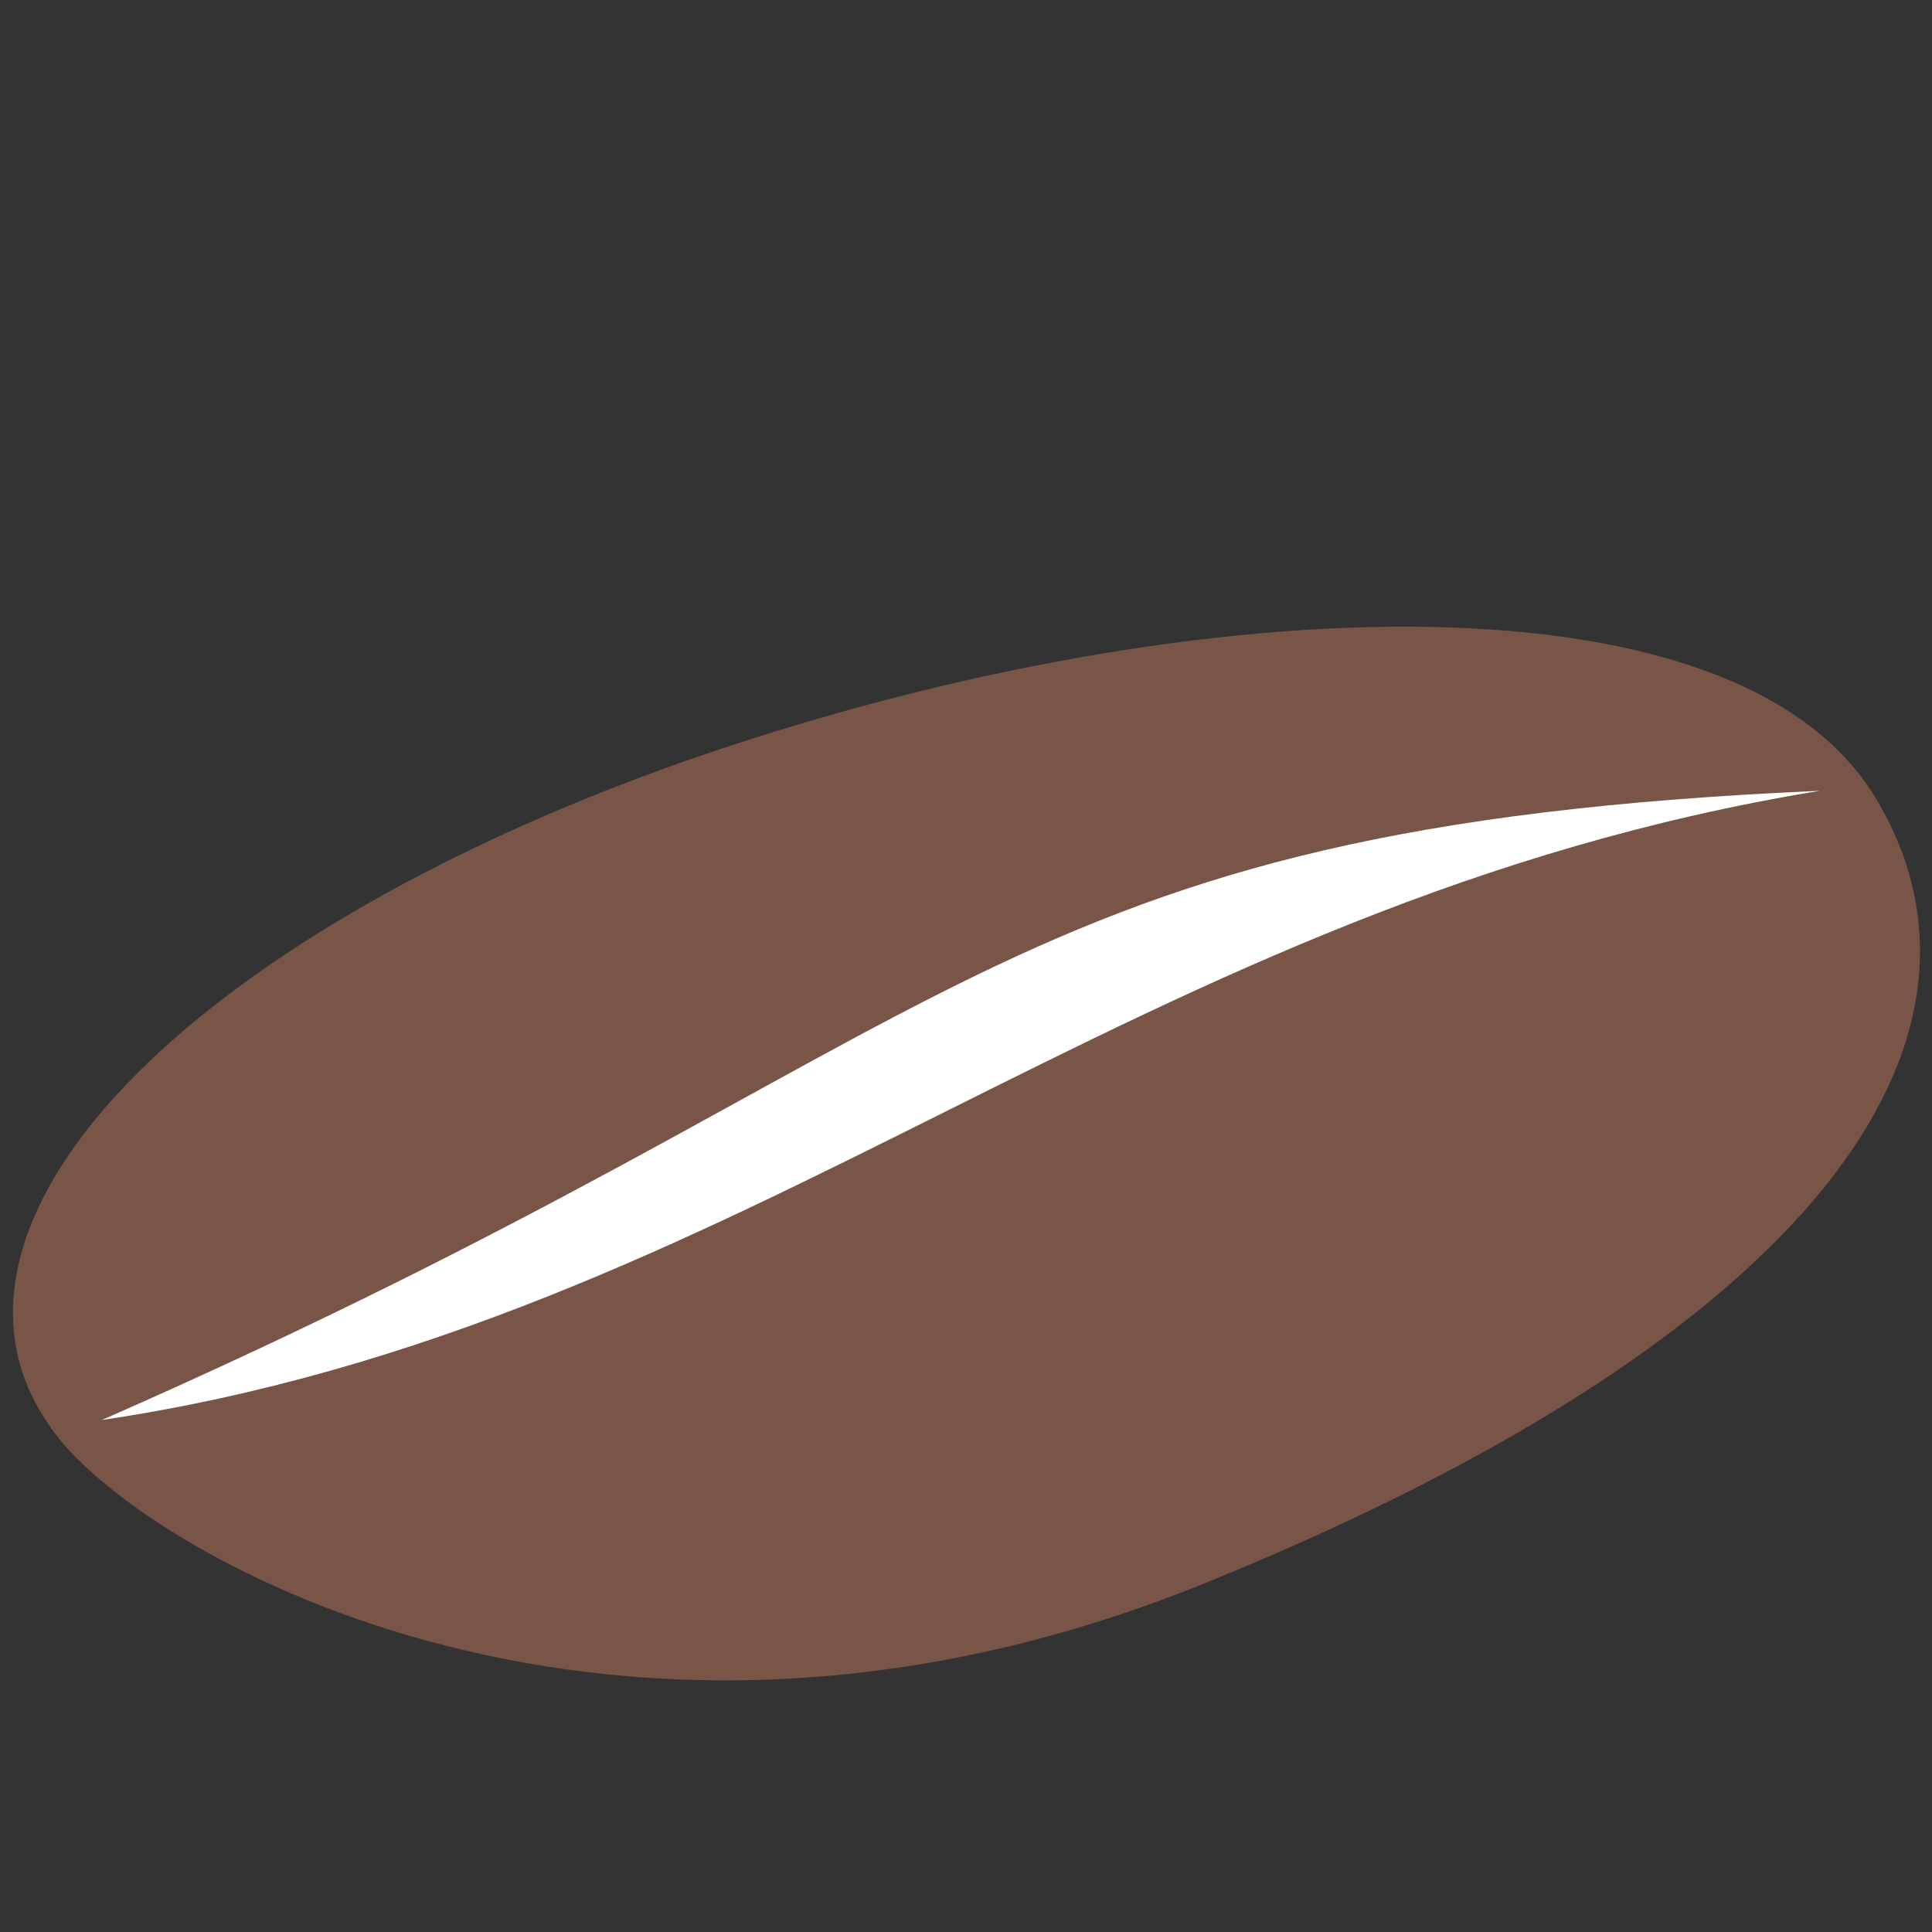
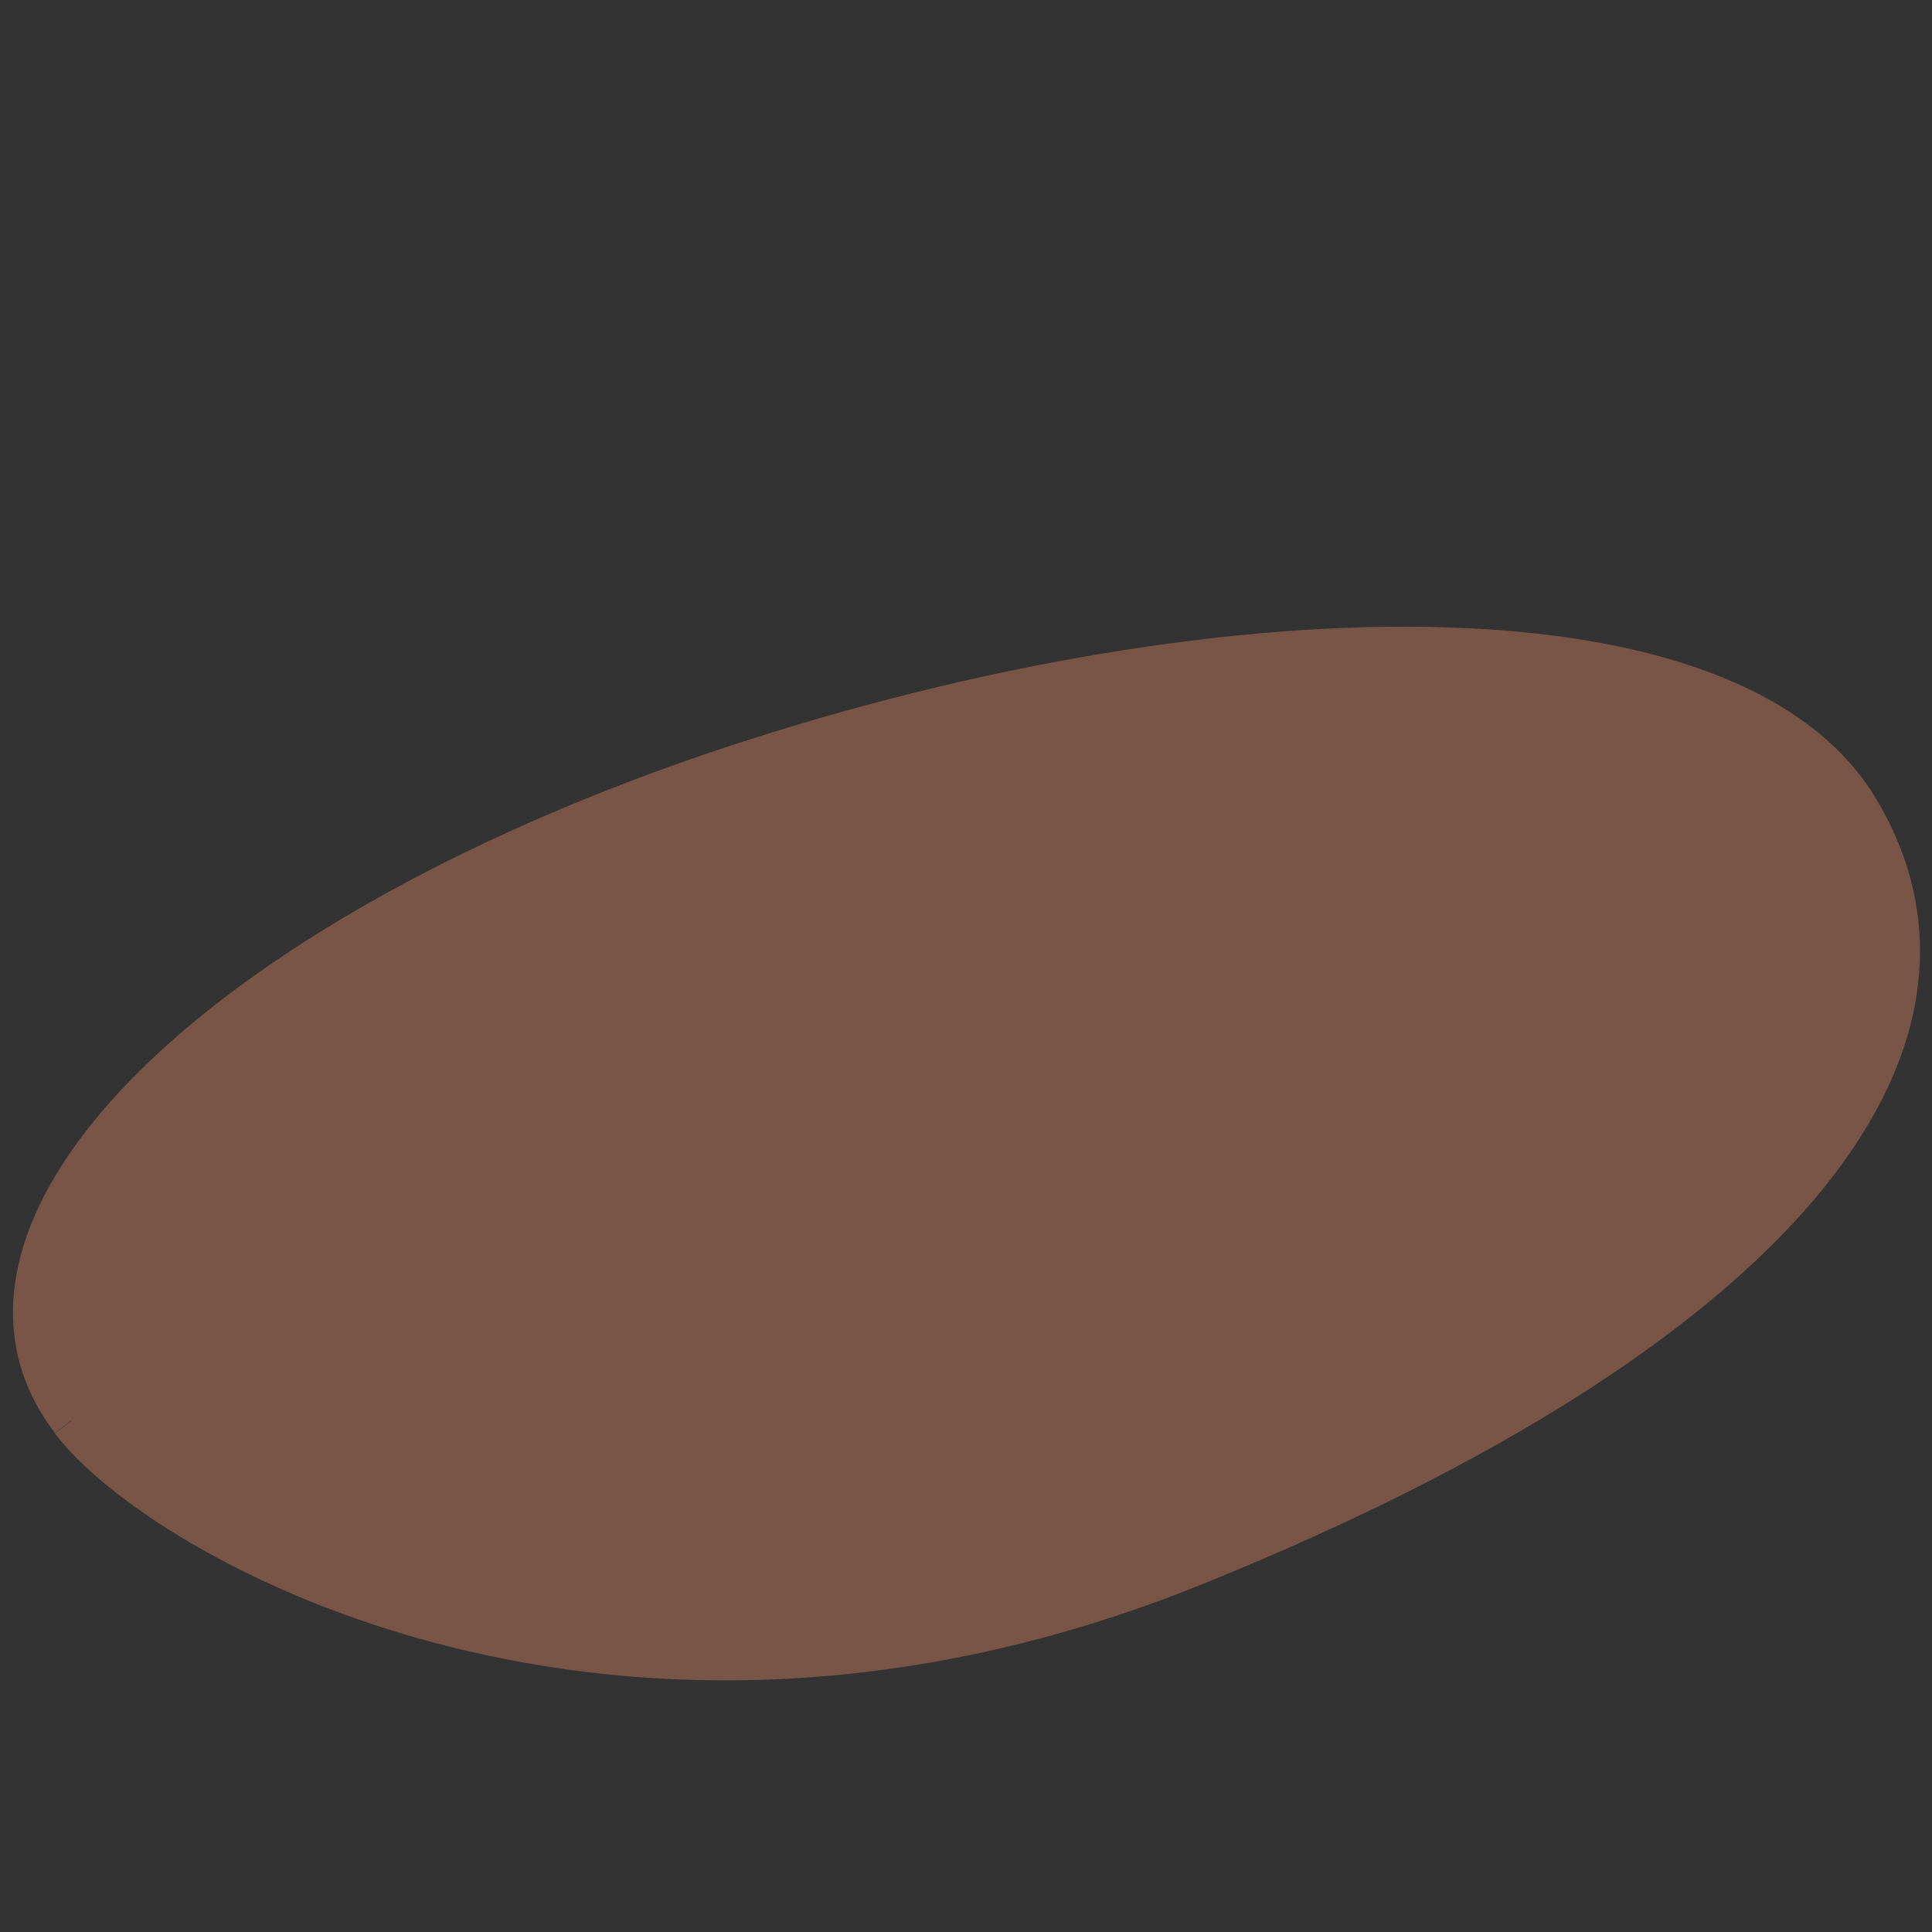
<svg xmlns="http://www.w3.org/2000/svg" version="1.1" width="740" height="740" viewBox="0 0 740 740">
  <rect x="0" y="0" width="740" height="740" fill="#333333" stroke="none" />
  <g transform="translate(5 220)">
-     <path d="m22.4 324c-53.8-70 46.9-177 235-244 189-66.6 400-75.7 450 11.2 52 88.8-31 197-252 287-224 92-399-9-433-54z" stroke="#795548" stroke-width="16" fill="#795548" />
+     <path d="m22.4 324c-53.8-70 46.9-177 235-244 189-66.6 400-75.7 450 11.2 52 88.8-31 197-252 287-224 92-399-9-433-54" stroke="#795548" stroke-width="16" fill="#795548" />
    <g transform="translate(-14.9 22.9)">
-       <path d="m48.9 301c335-147 339-227 658-241-263 43-410 204-658 241z" stroke-width="3" fill="#fff" />
-     </g>
+       </g>
  </g>
</svg>